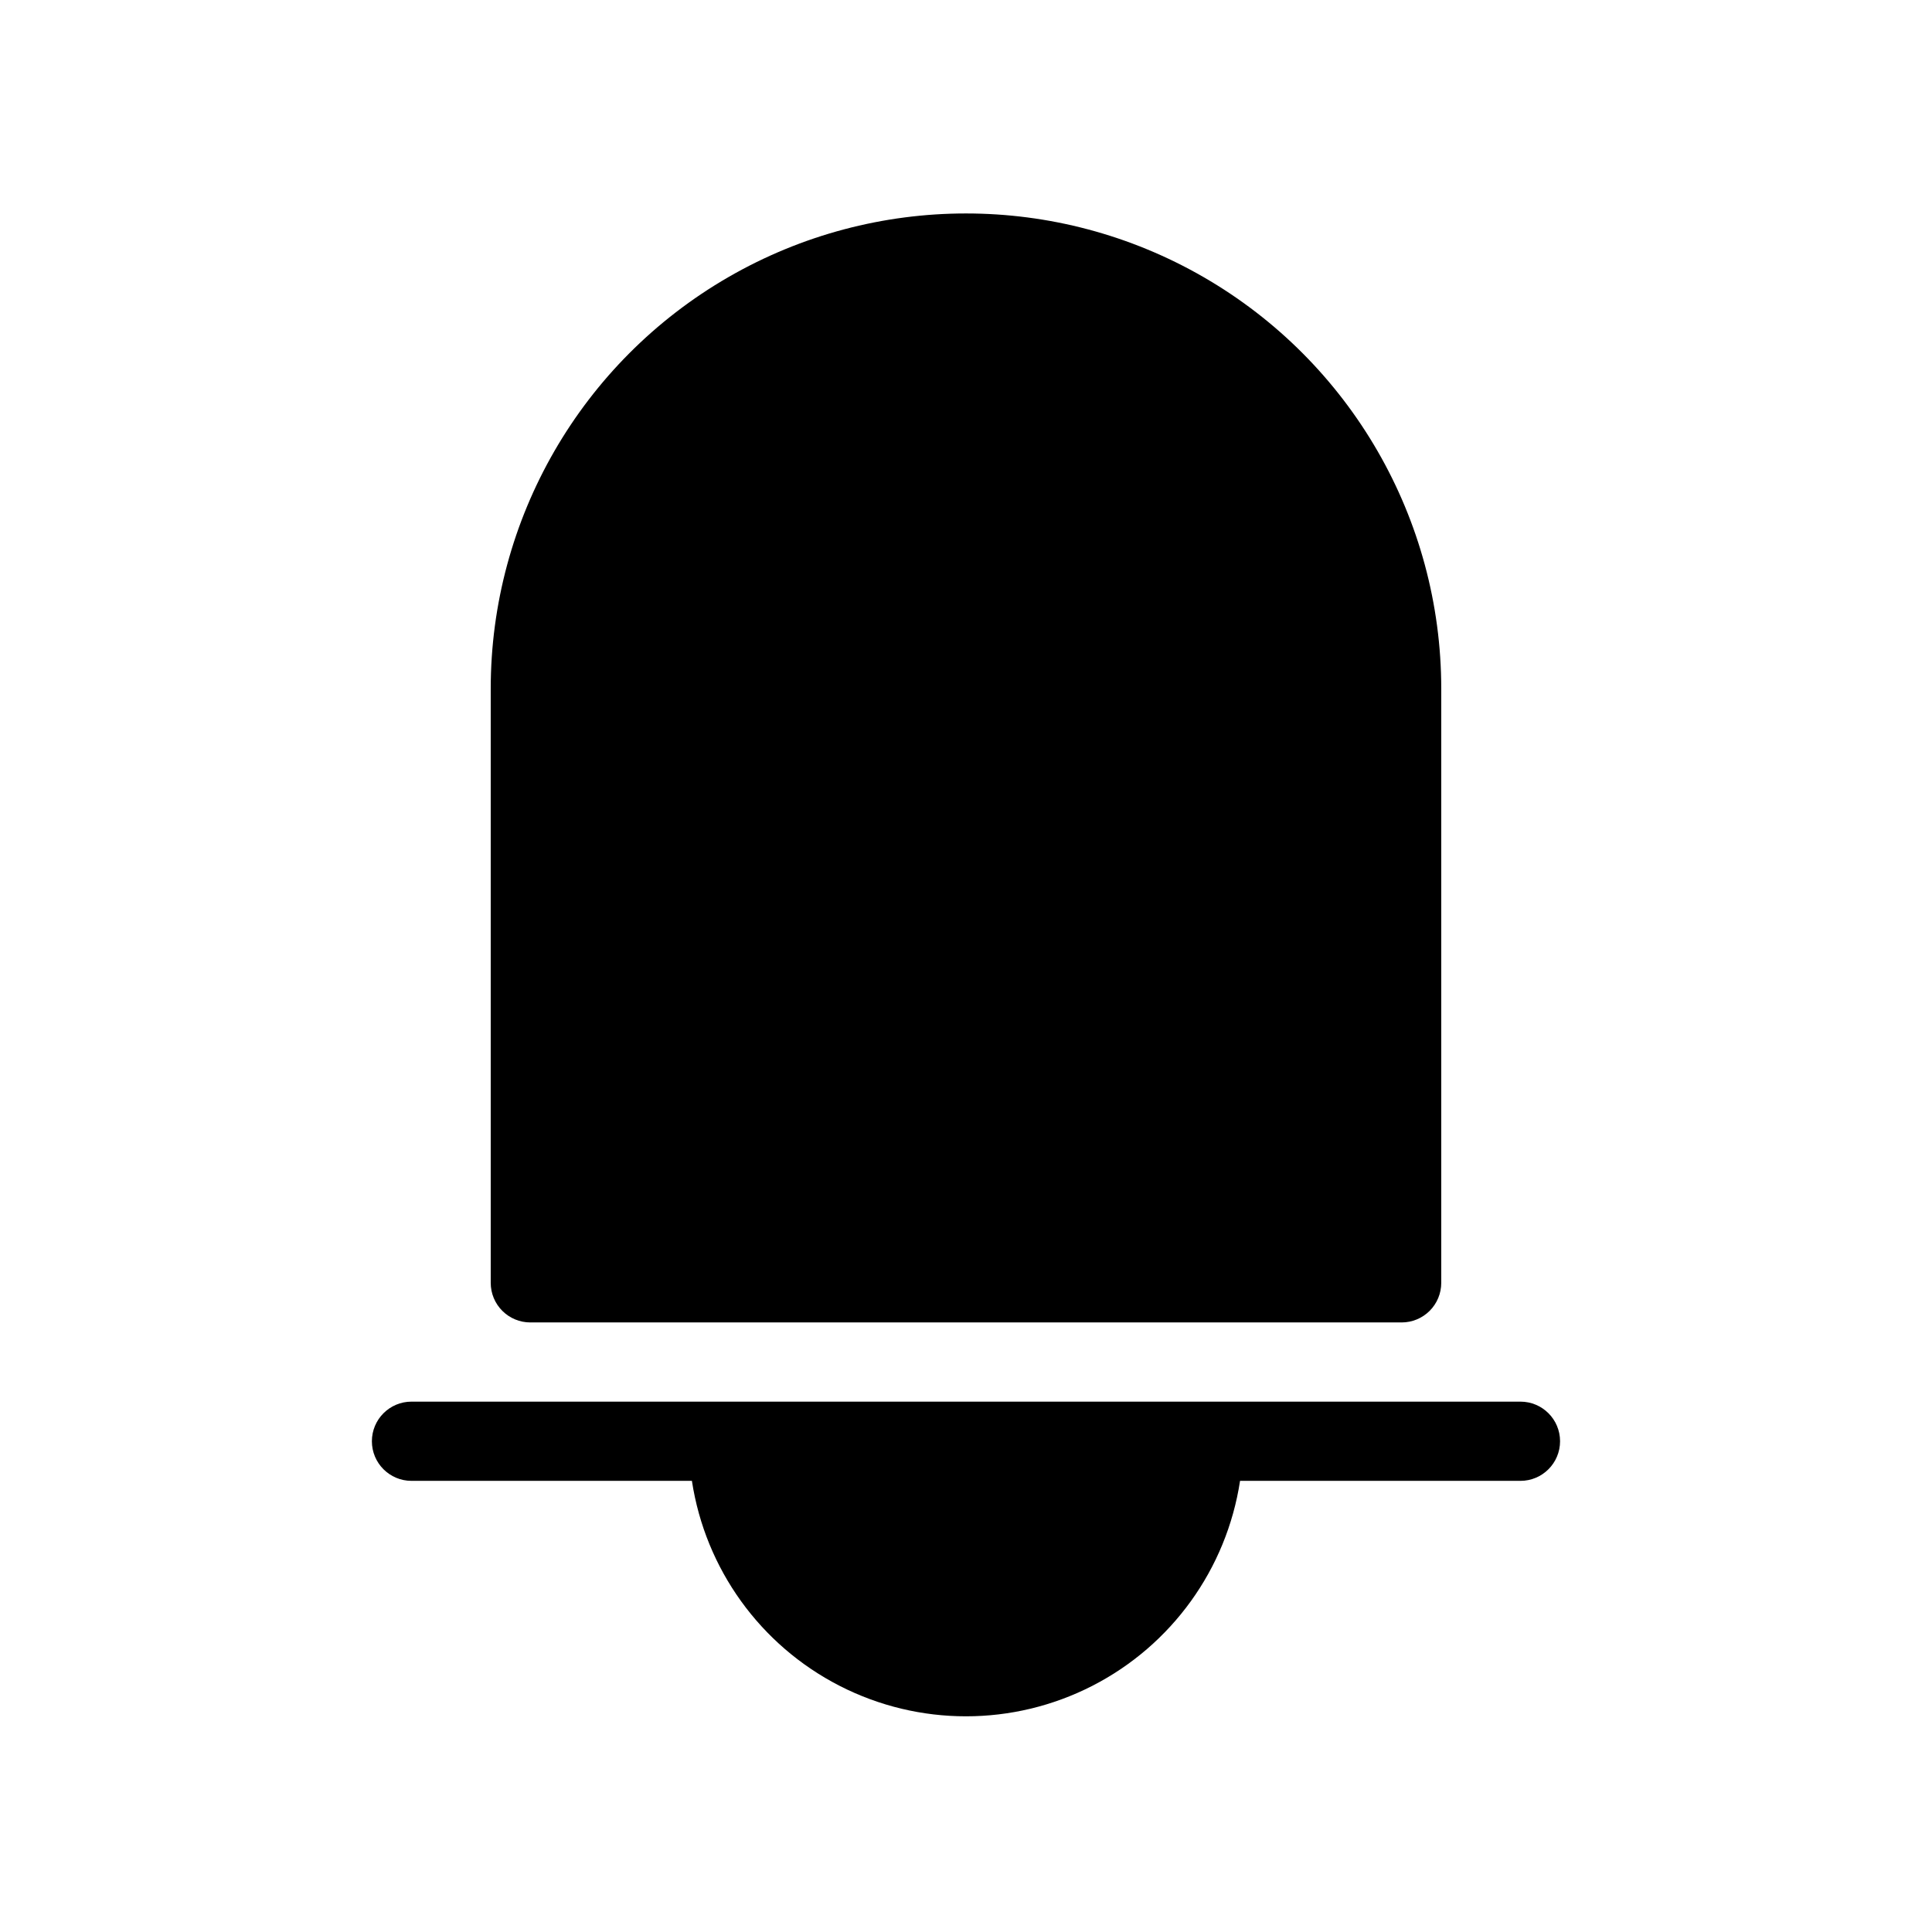
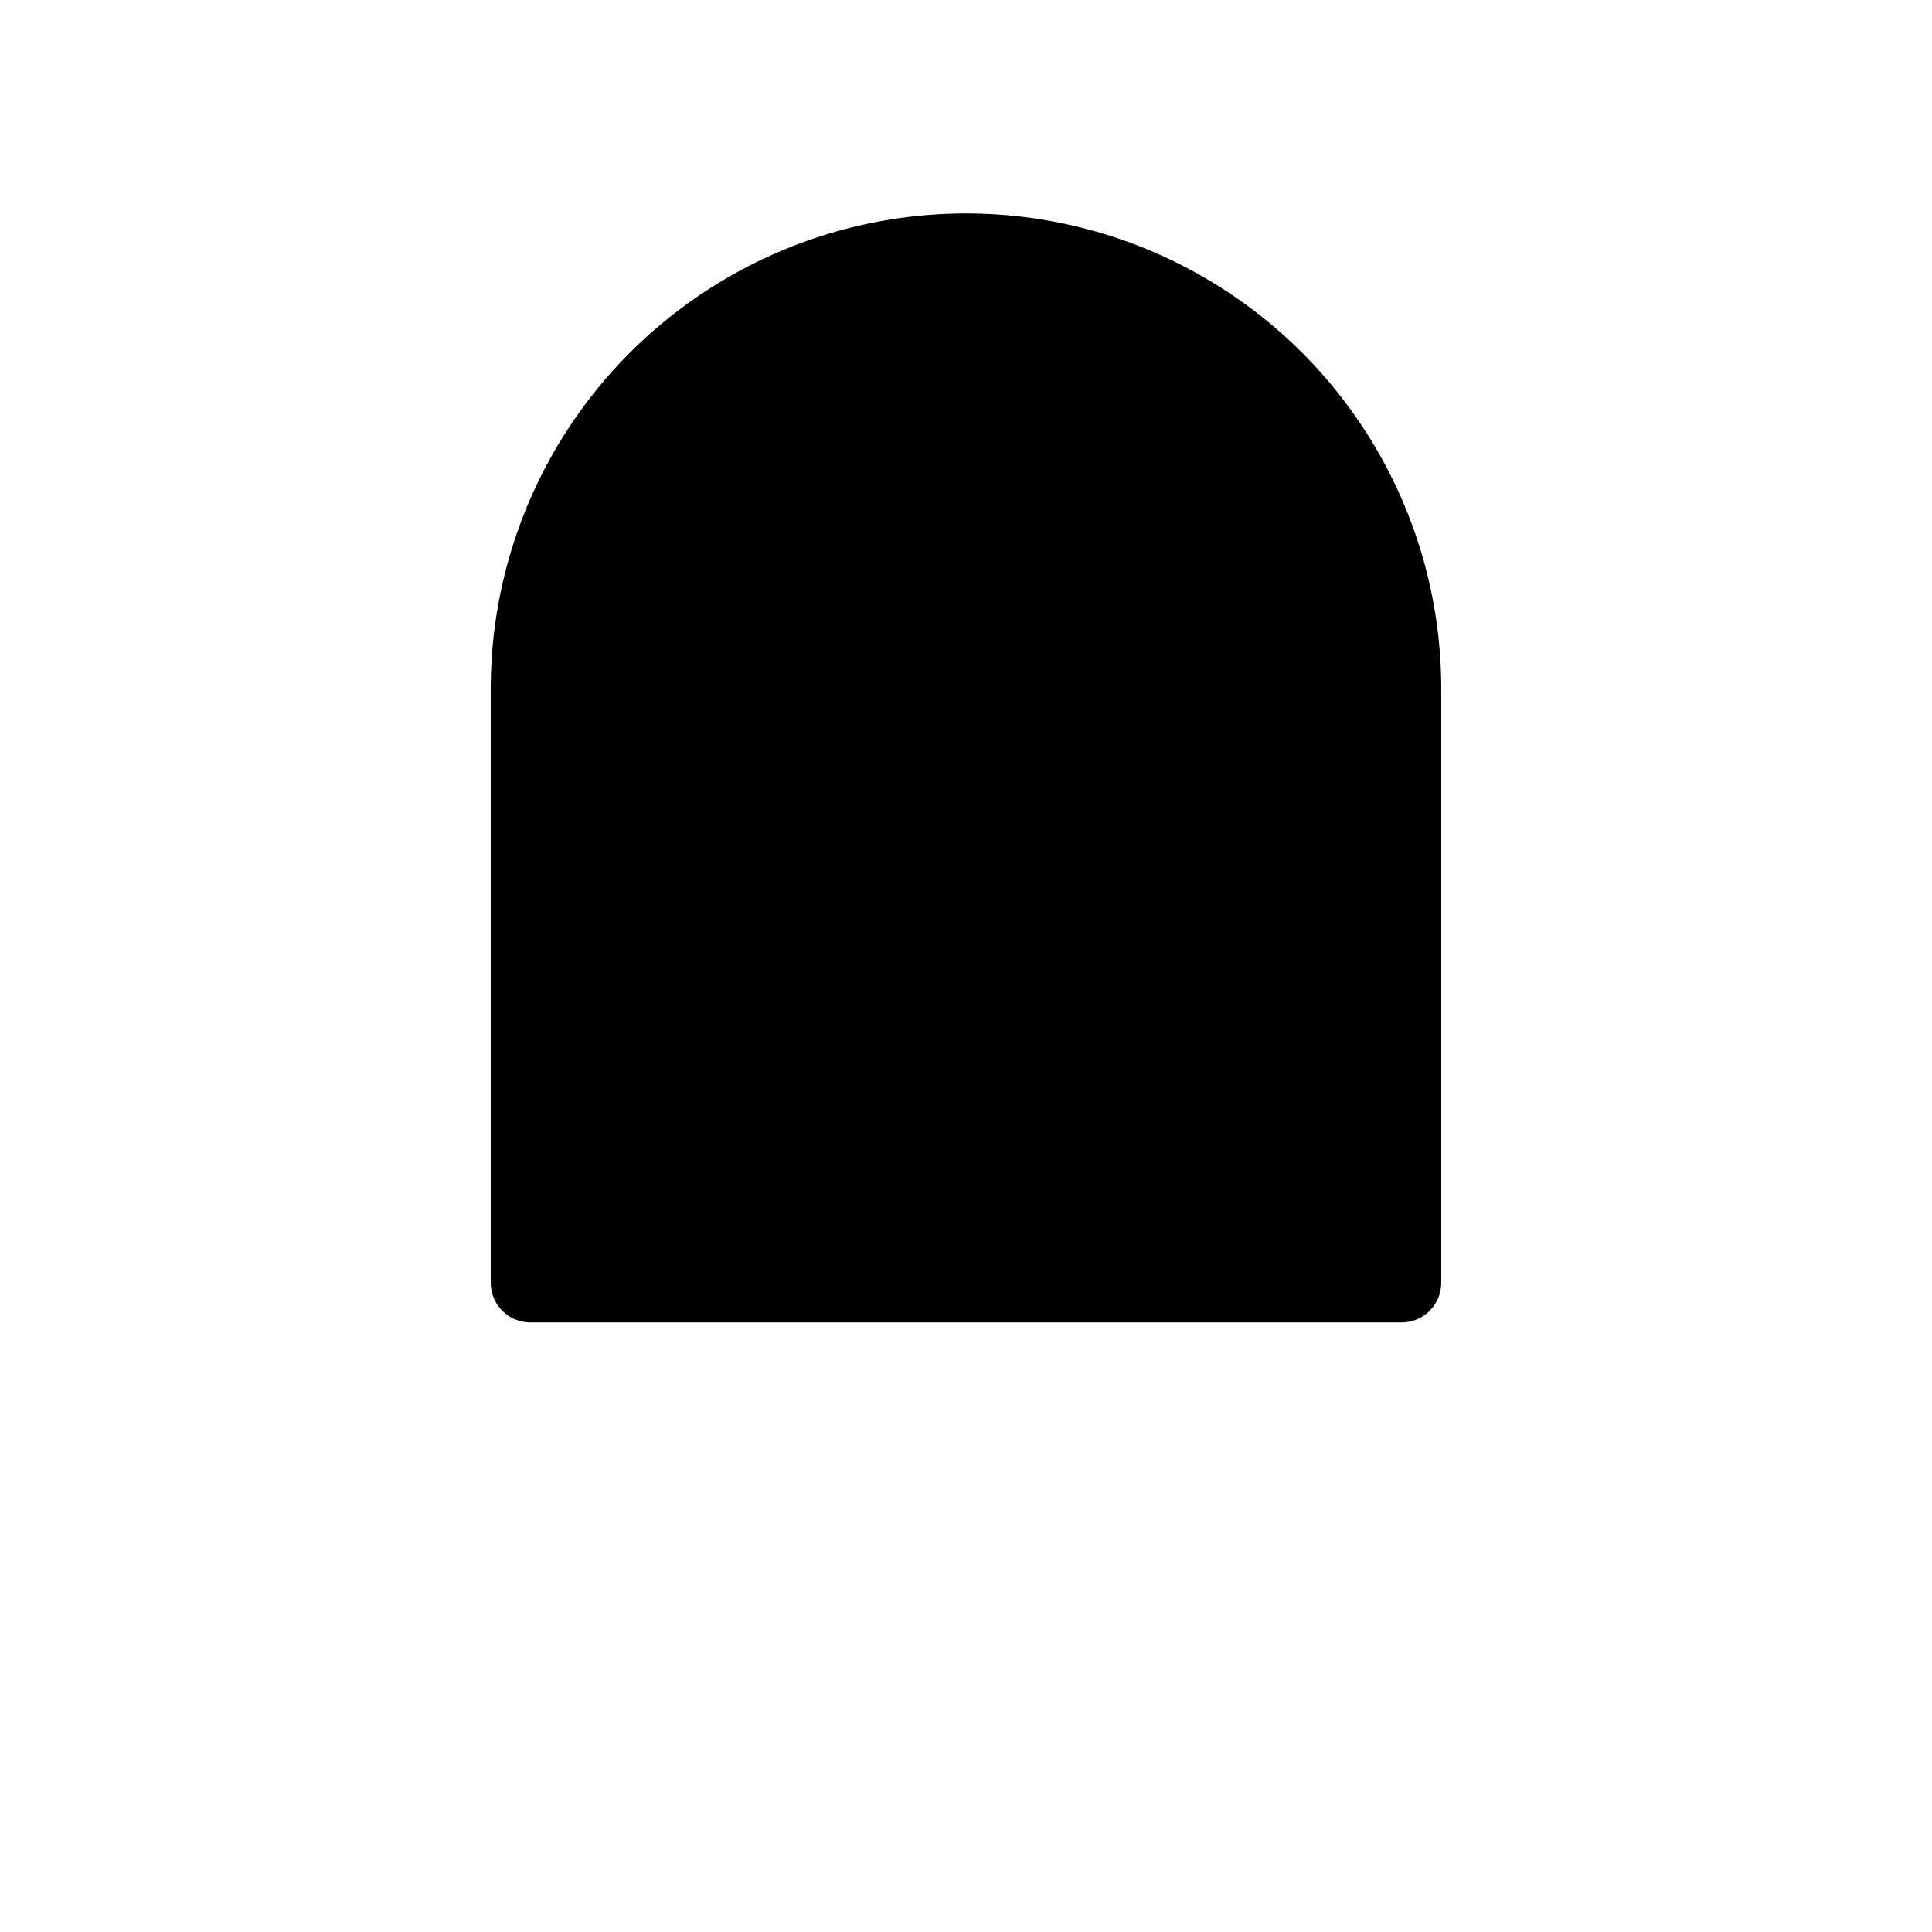
<svg xmlns="http://www.w3.org/2000/svg" fill="#000000" width="800px" height="800px" version="1.1" viewBox="144 144 512 512">
  <g>
    <path d="m284.54 494.46h230.91c2.785 0 5.457-1.105 7.422-3.074 1.969-1.965 3.074-4.637 3.074-7.422v-157.44c0-45-24.004-86.578-62.973-109.08-38.973-22.5-86.984-22.5-125.95 0-38.973 22.5-62.977 64.078-62.977 109.08v157.44c0 2.785 1.105 5.457 3.074 7.422 1.969 1.969 4.637 3.074 7.422 3.074z" />
-     <path d="m546.94 515.45h-293.89c-5.797 0-10.496 4.699-10.496 10.496s4.699 10.496 10.496 10.496h74.312c3.559 23.352 18.125 43.562 39.148 54.324 21.023 10.766 45.941 10.766 66.965 0 21.023-10.762 35.59-30.973 39.152-54.324h74.309c5.797 0 10.496-4.699 10.496-10.496s-4.699-10.496-10.496-10.496z" />
  </g>
</svg>